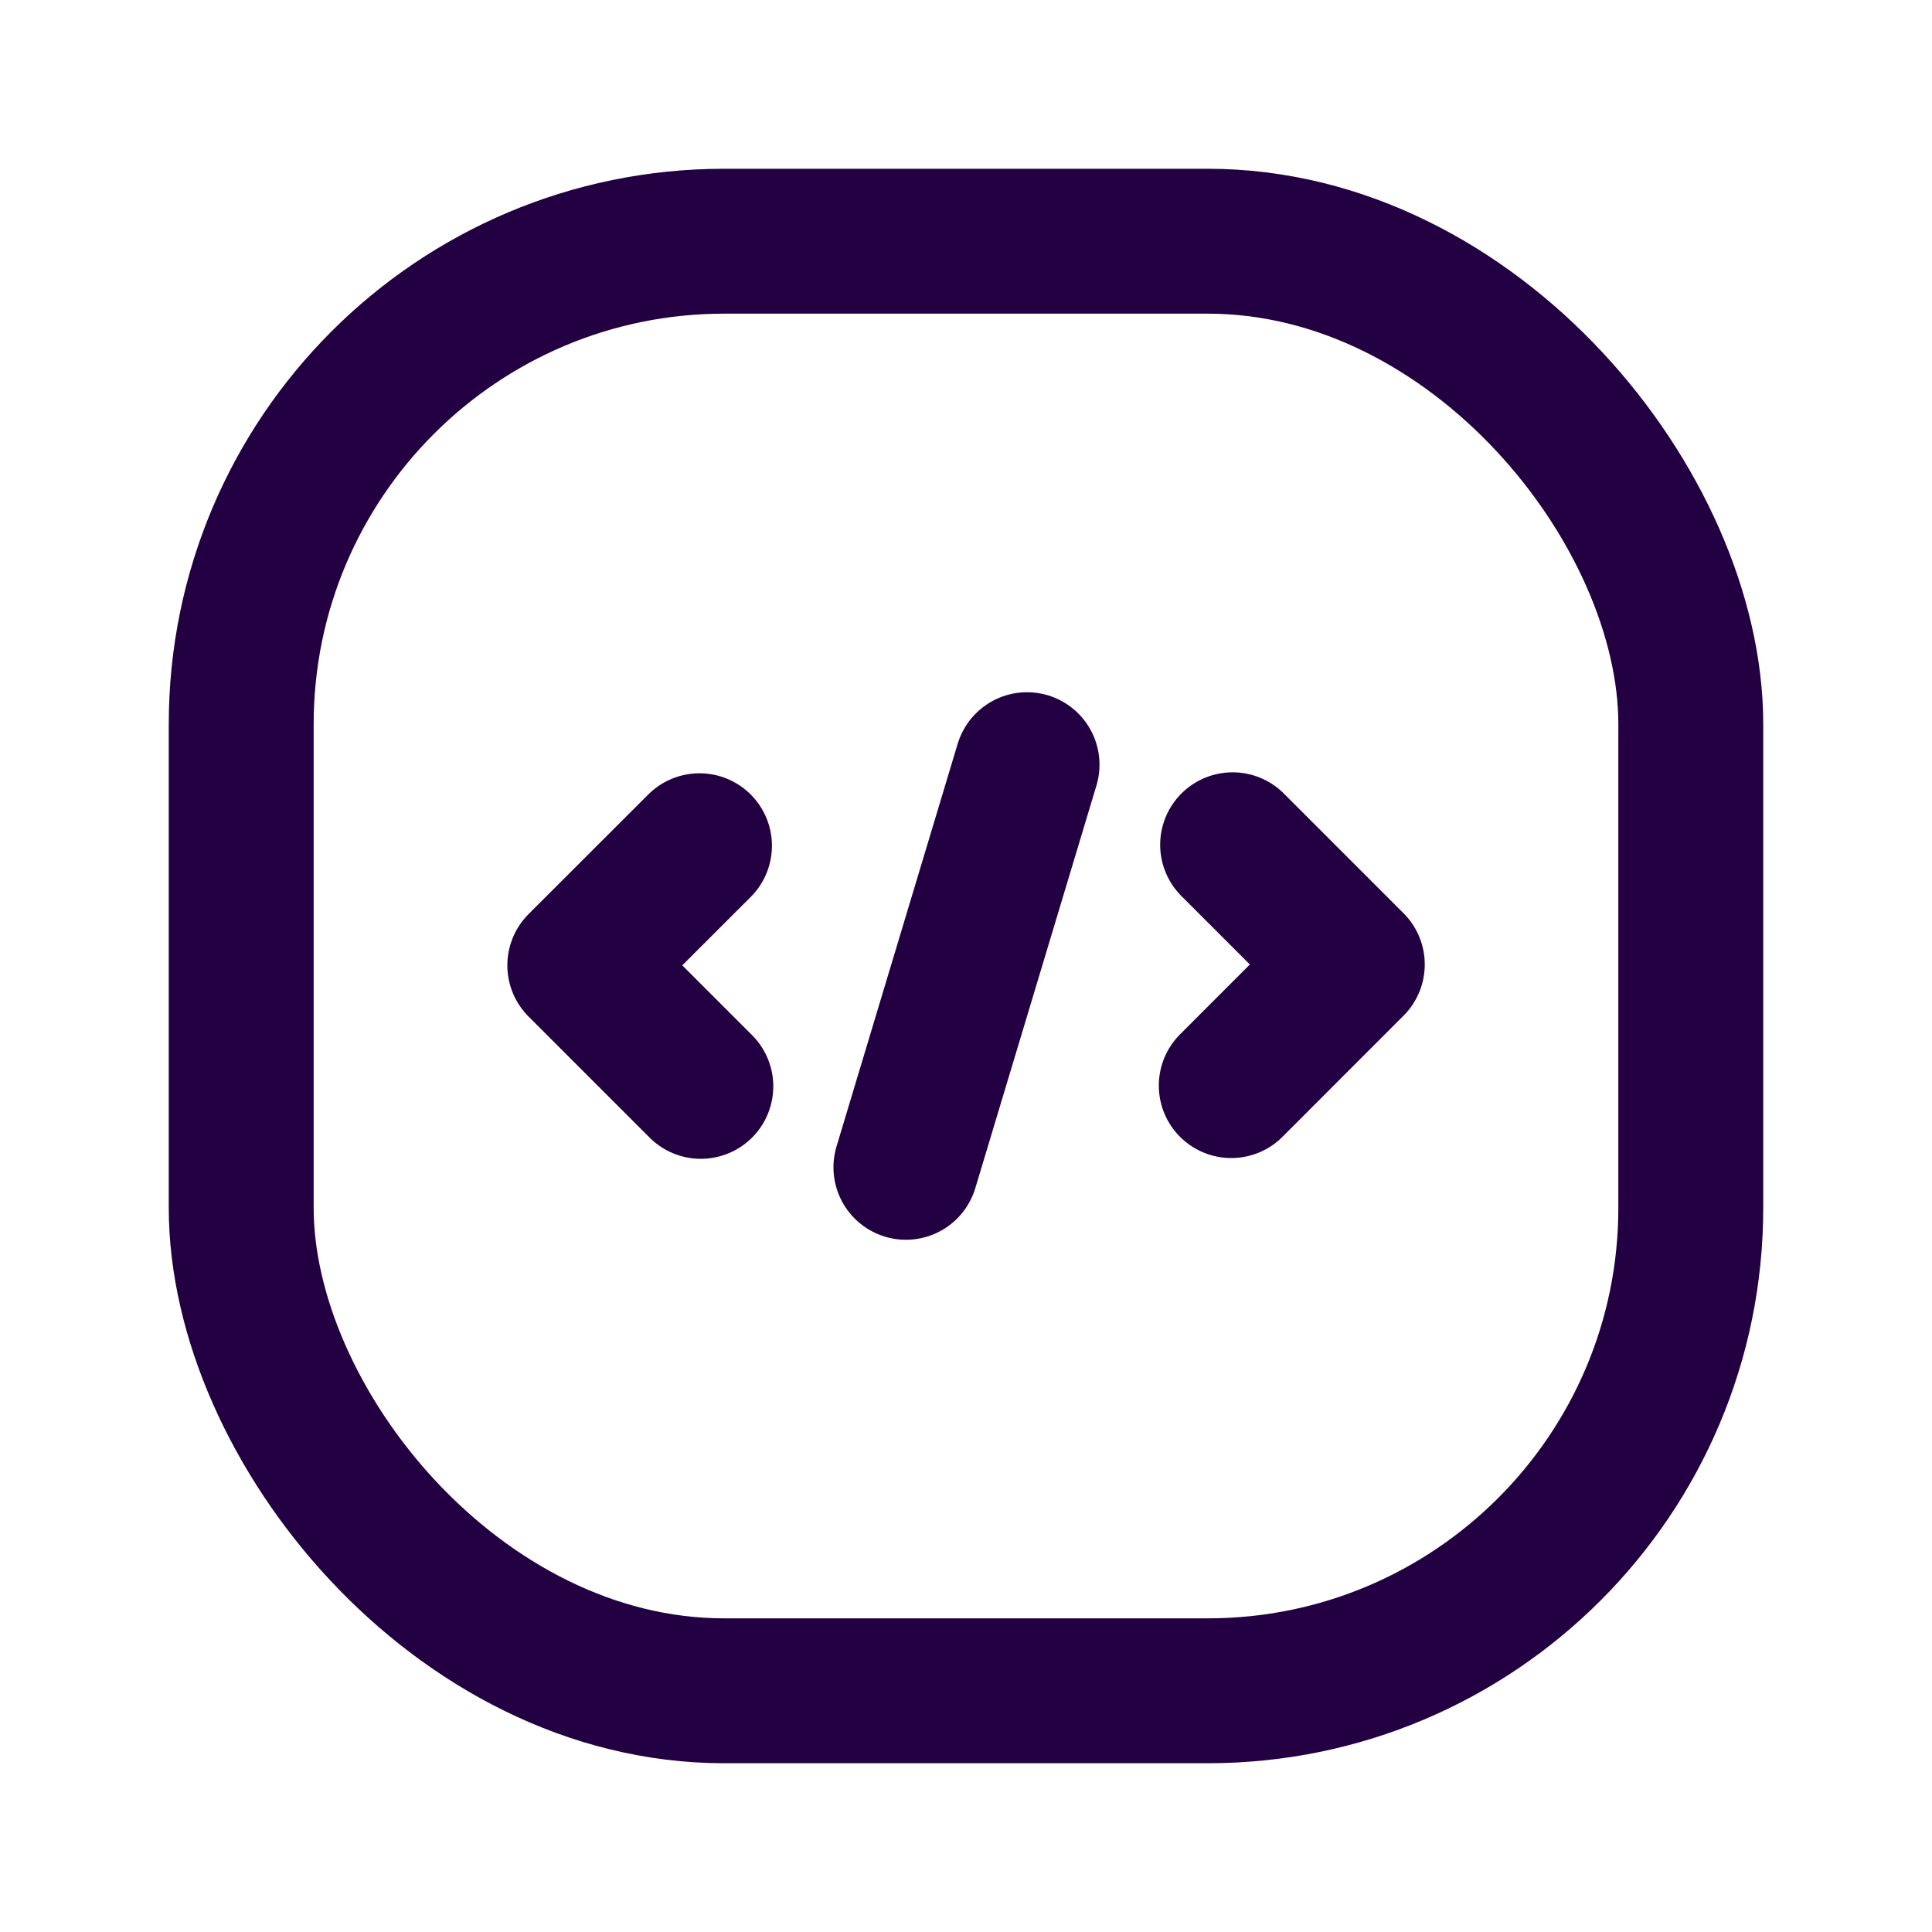
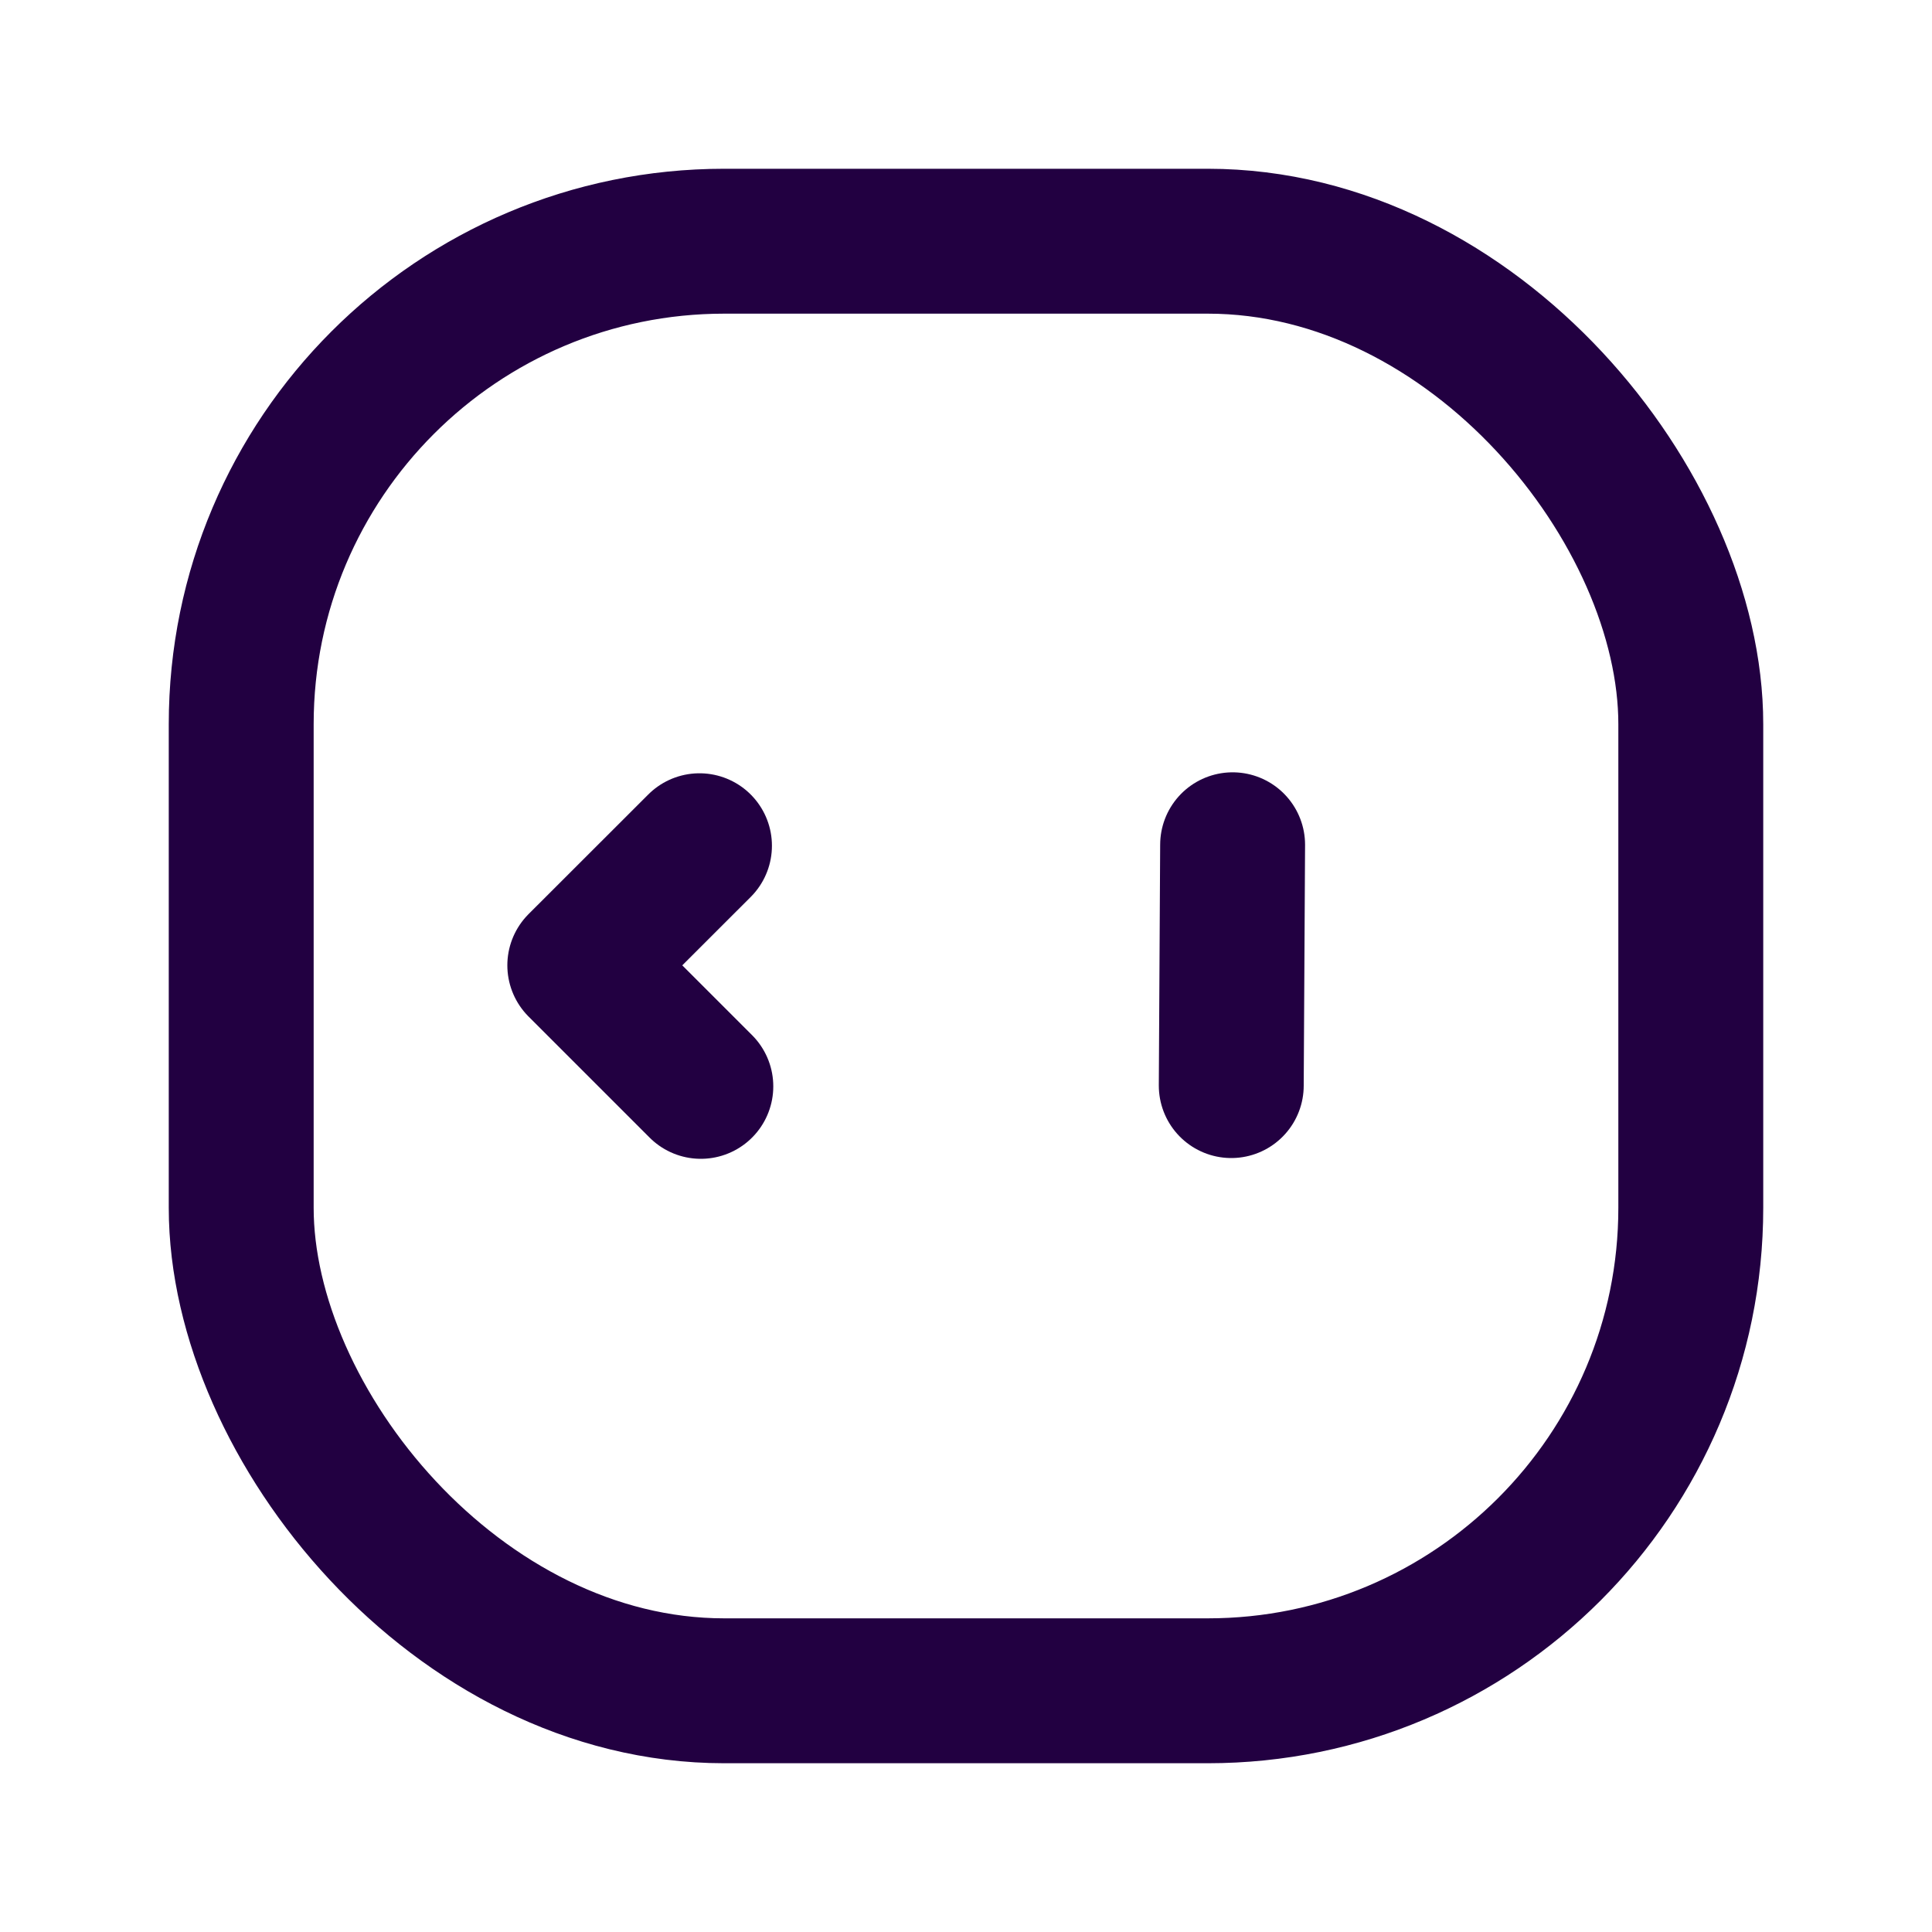
<svg xmlns="http://www.w3.org/2000/svg" width="20" height="20" viewBox="0 0 20 20" fill="none">
-   <path d="M12.76 8.745L13.999 9.984L12.746 11.238" stroke="#220041" stroke-width="1.5" stroke-linecap="round" stroke-linejoin="round" />
+   <path d="M12.76 8.745L12.746 11.238" stroke="#220041" stroke-width="1.5" stroke-linecap="round" stroke-linejoin="round" />
  <path d="M7.241 8.755L6.002 9.993L7.255 11.246" stroke="#220041" stroke-width="1.5" stroke-linecap="round" stroke-linejoin="round" />
-   <path d="M10.632 7.916L9.378 12.084" stroke="#220041" stroke-width="1.5" stroke-linecap="round" stroke-linejoin="round" />
  <rect x="2.497" y="2.497" width="15.006" height="15.006" rx="5" stroke="#220041" stroke-width="1.5" stroke-linecap="round" stroke-linejoin="round" />
</svg>